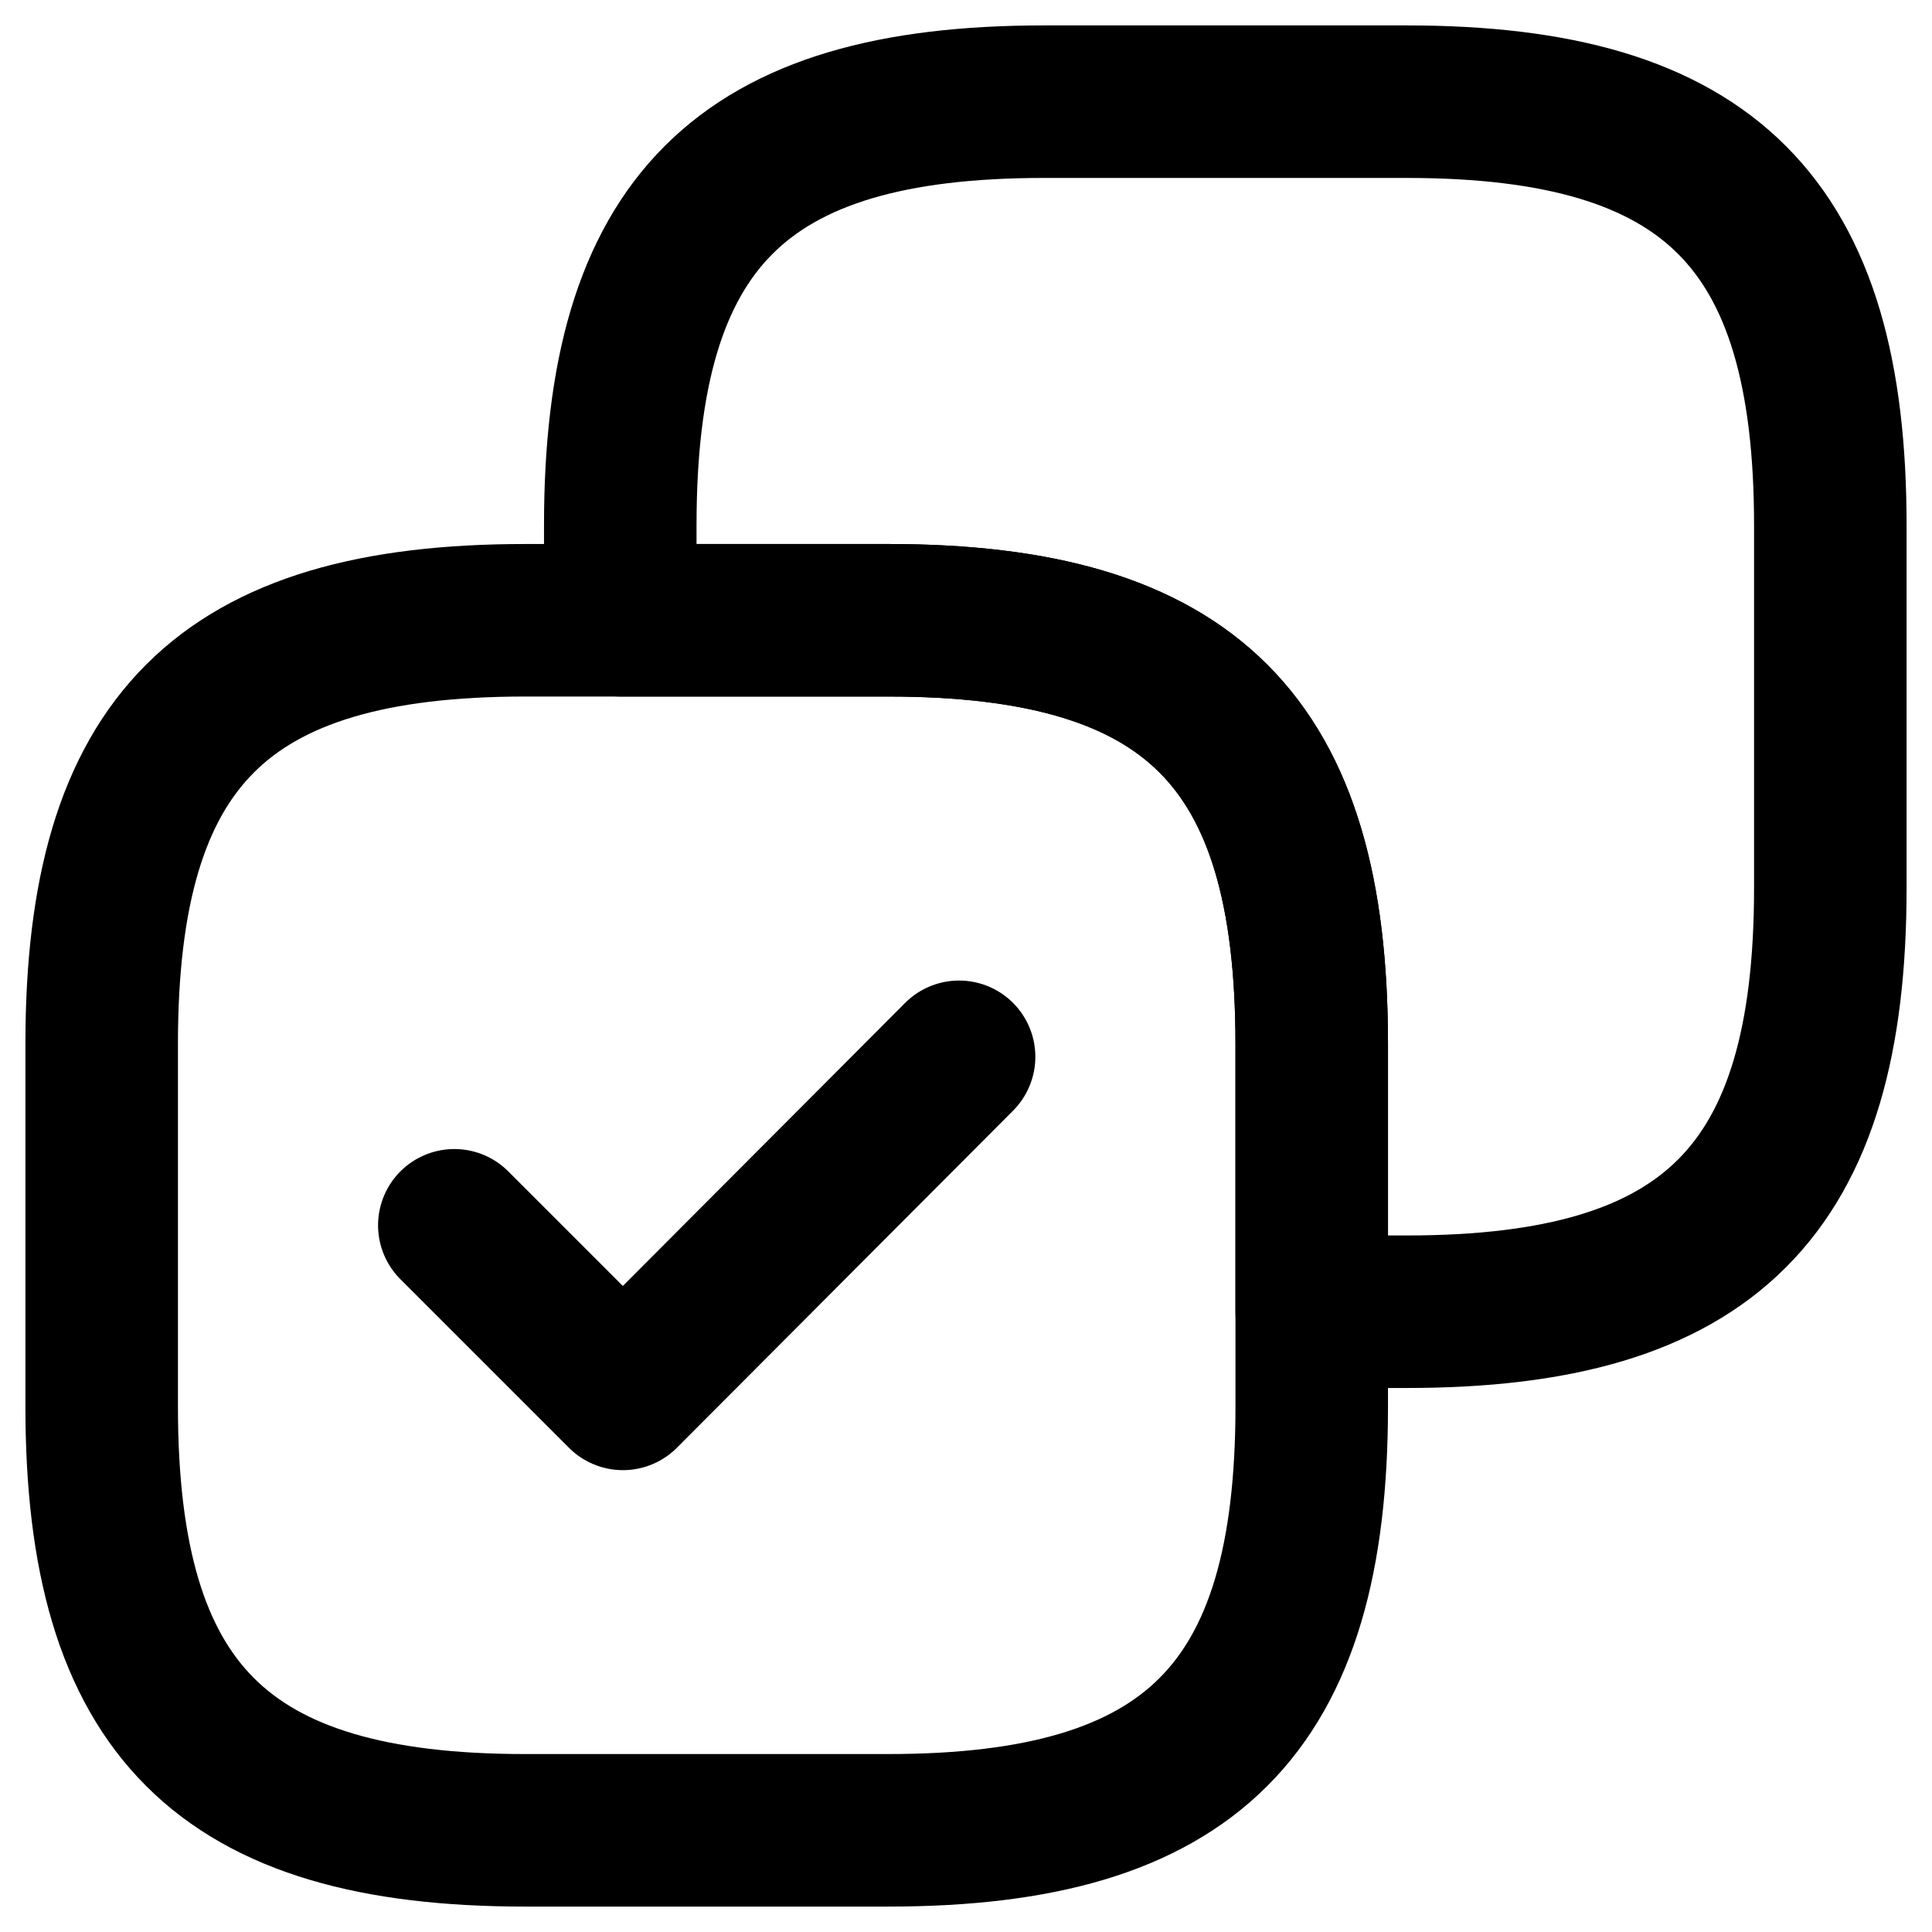
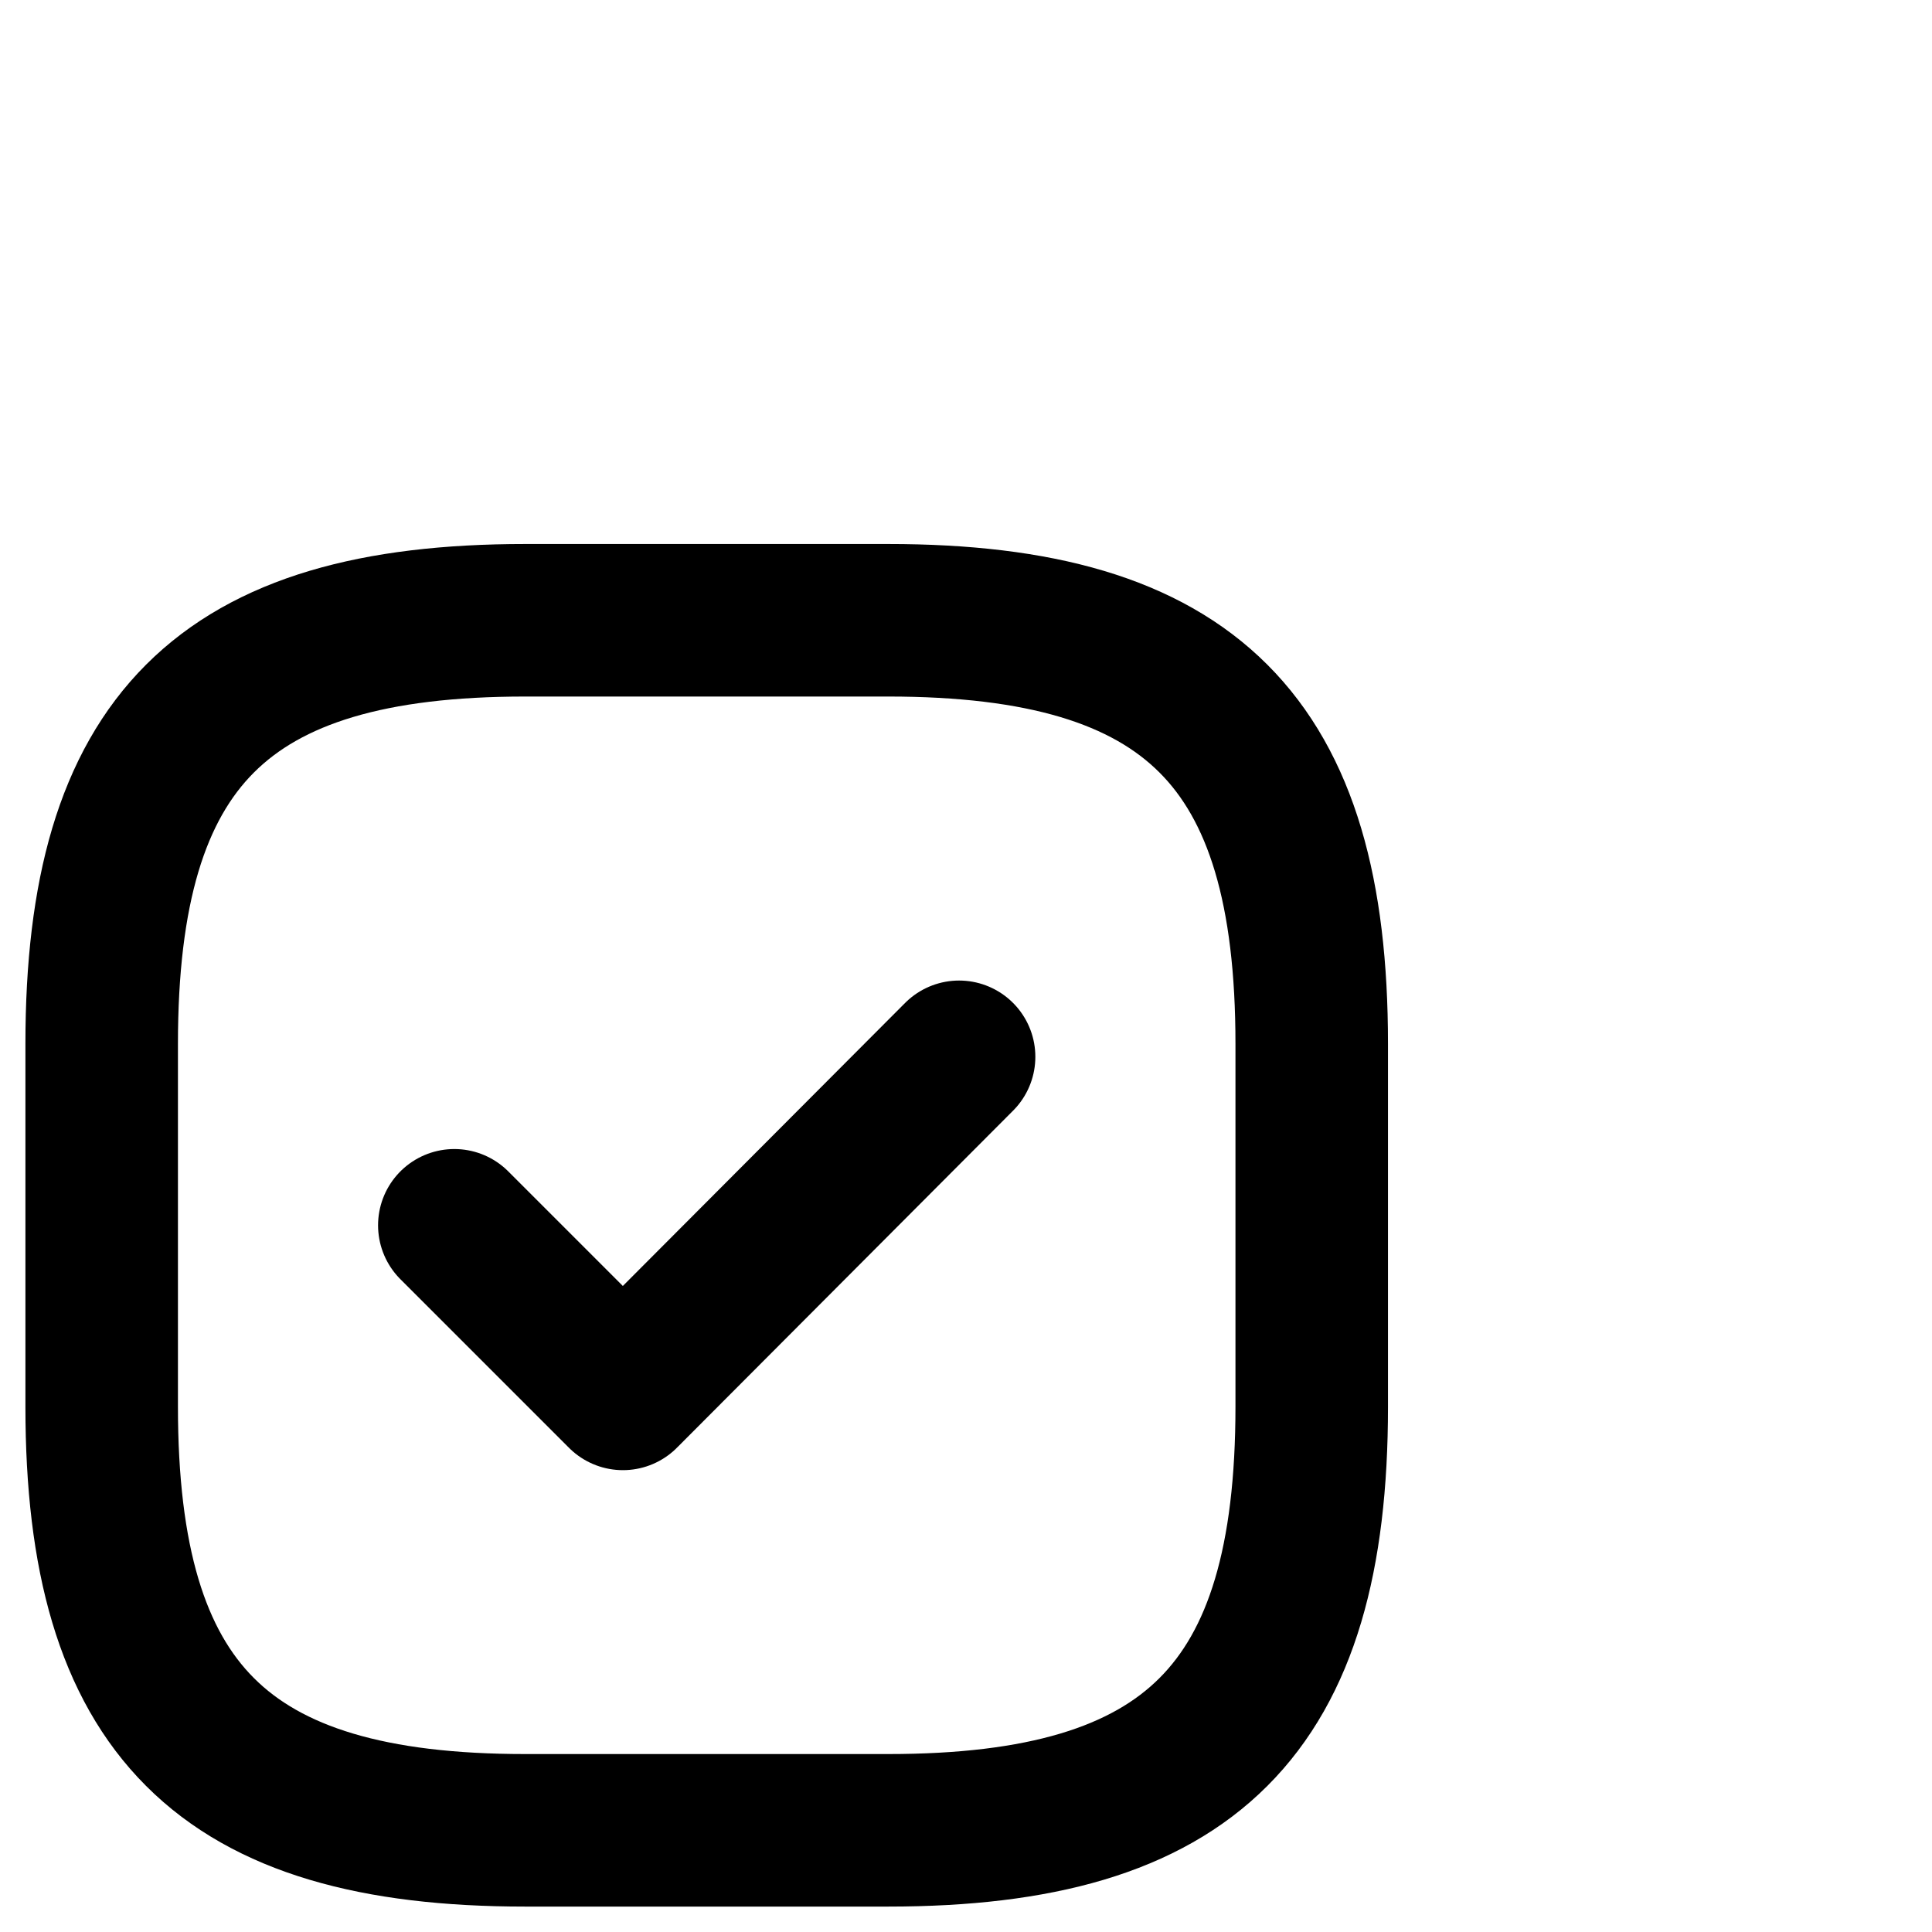
<svg xmlns="http://www.w3.org/2000/svg" width="19" height="19" viewBox="0 0 19 19" fill="none">
-   <path d="M18 8.735V5.165C18 2.19 16.81 1 13.835 1H10.265C7.29 1 6.1 2.19 6.1 5.165V6.1H8.735C11.71 6.1 12.9 7.29 12.9 10.265V12.9H13.835C16.81 12.9 18 11.71 18 8.735Z" stroke="black" stroke-width="1.5" stroke-linecap="round" stroke-linejoin="round" />
  <path d="M12.9 13.835V10.265C12.9 7.29 11.71 6.1 8.735 6.1H5.165C2.19 6.1 1 7.29 1 10.265V13.835C1 16.81 2.19 18 5.165 18H8.735C11.71 18 12.9 16.81 12.9 13.835Z" stroke="black" stroke-width="1.5" stroke-linecap="round" stroke-linejoin="round" />
  <path d="M4.468 12.05L6.126 13.708L9.432 10.393" stroke="black" stroke-width="1.5" stroke-linecap="round" stroke-linejoin="round" />
</svg>